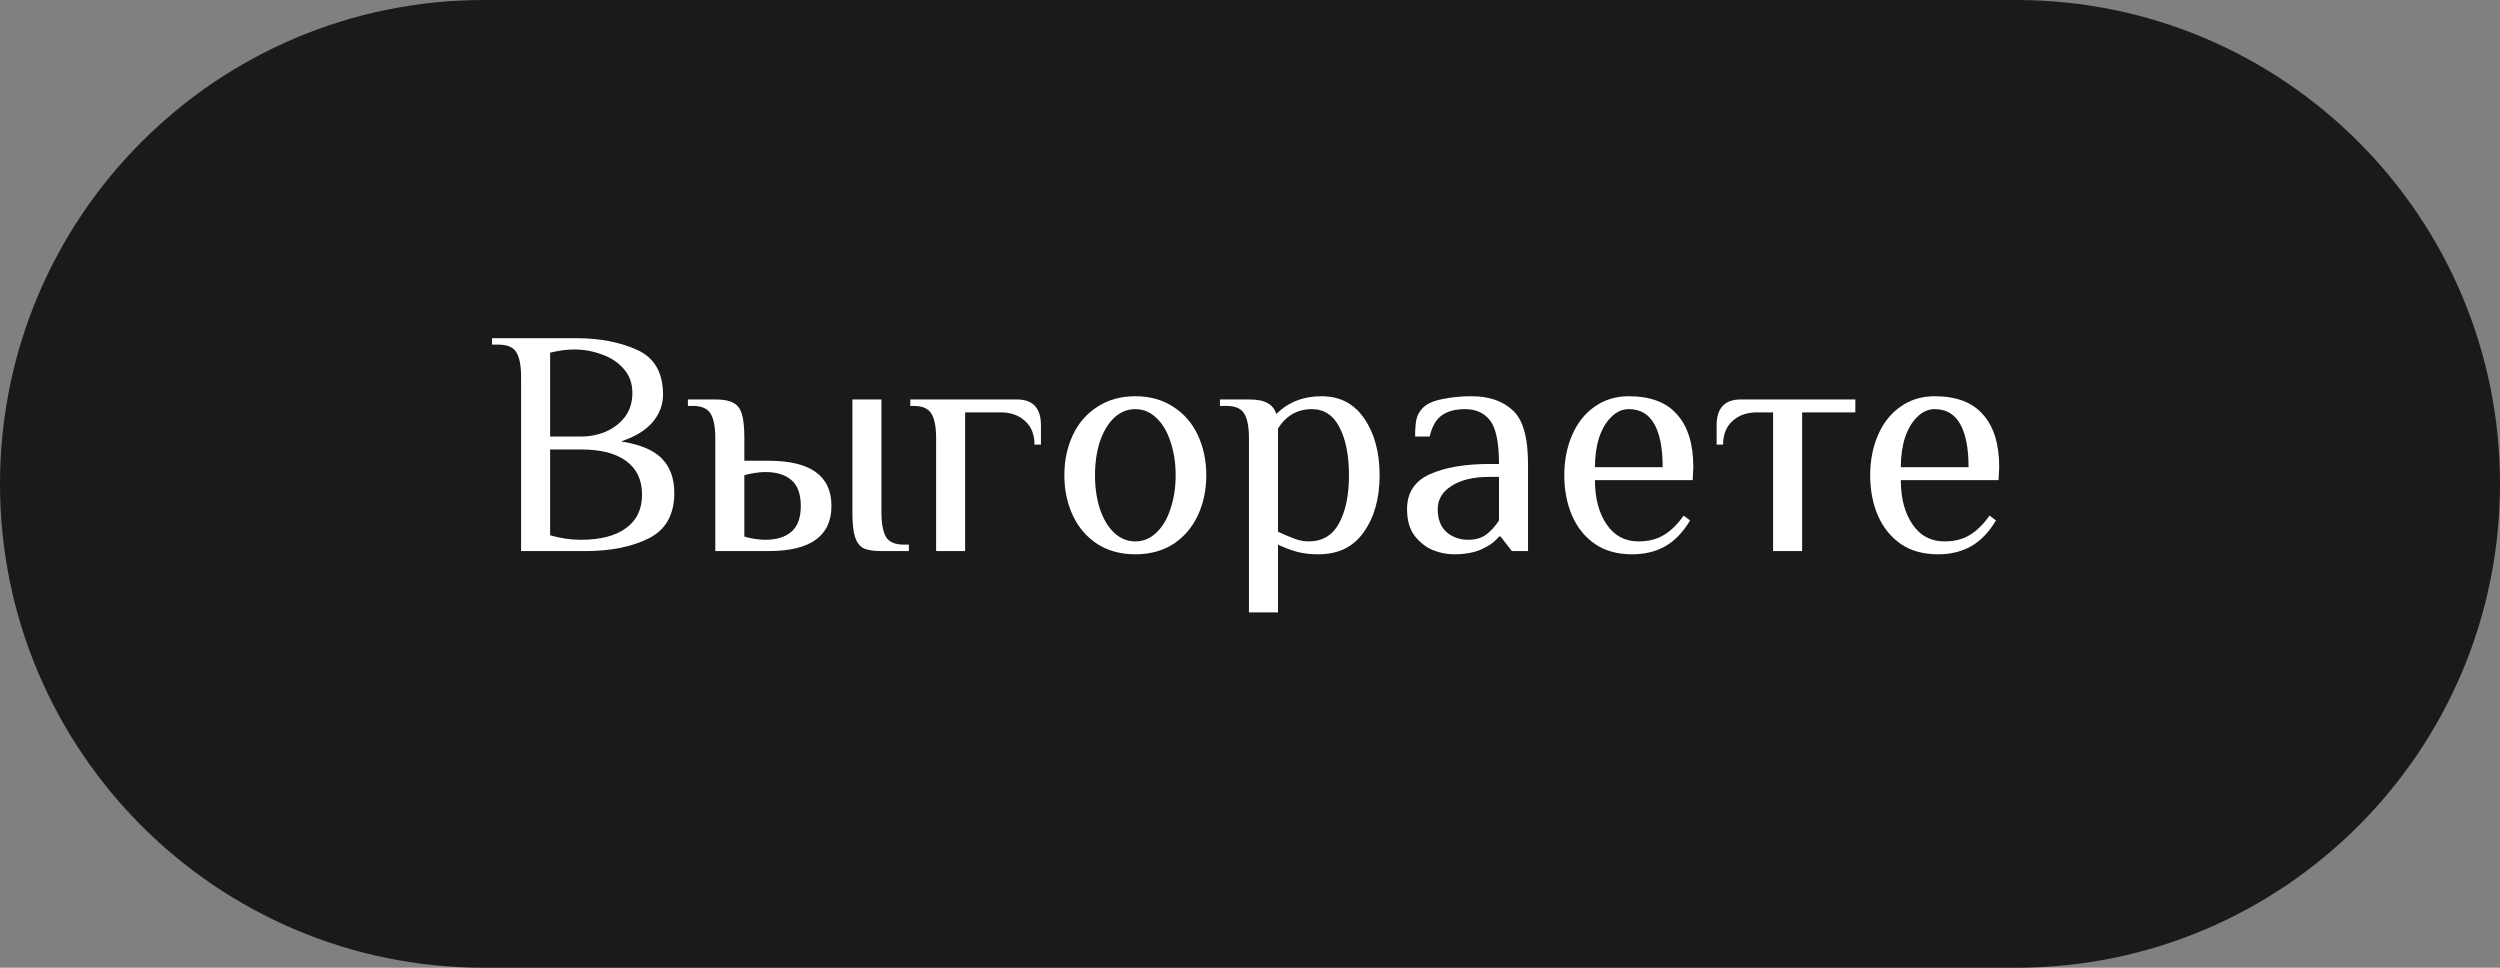
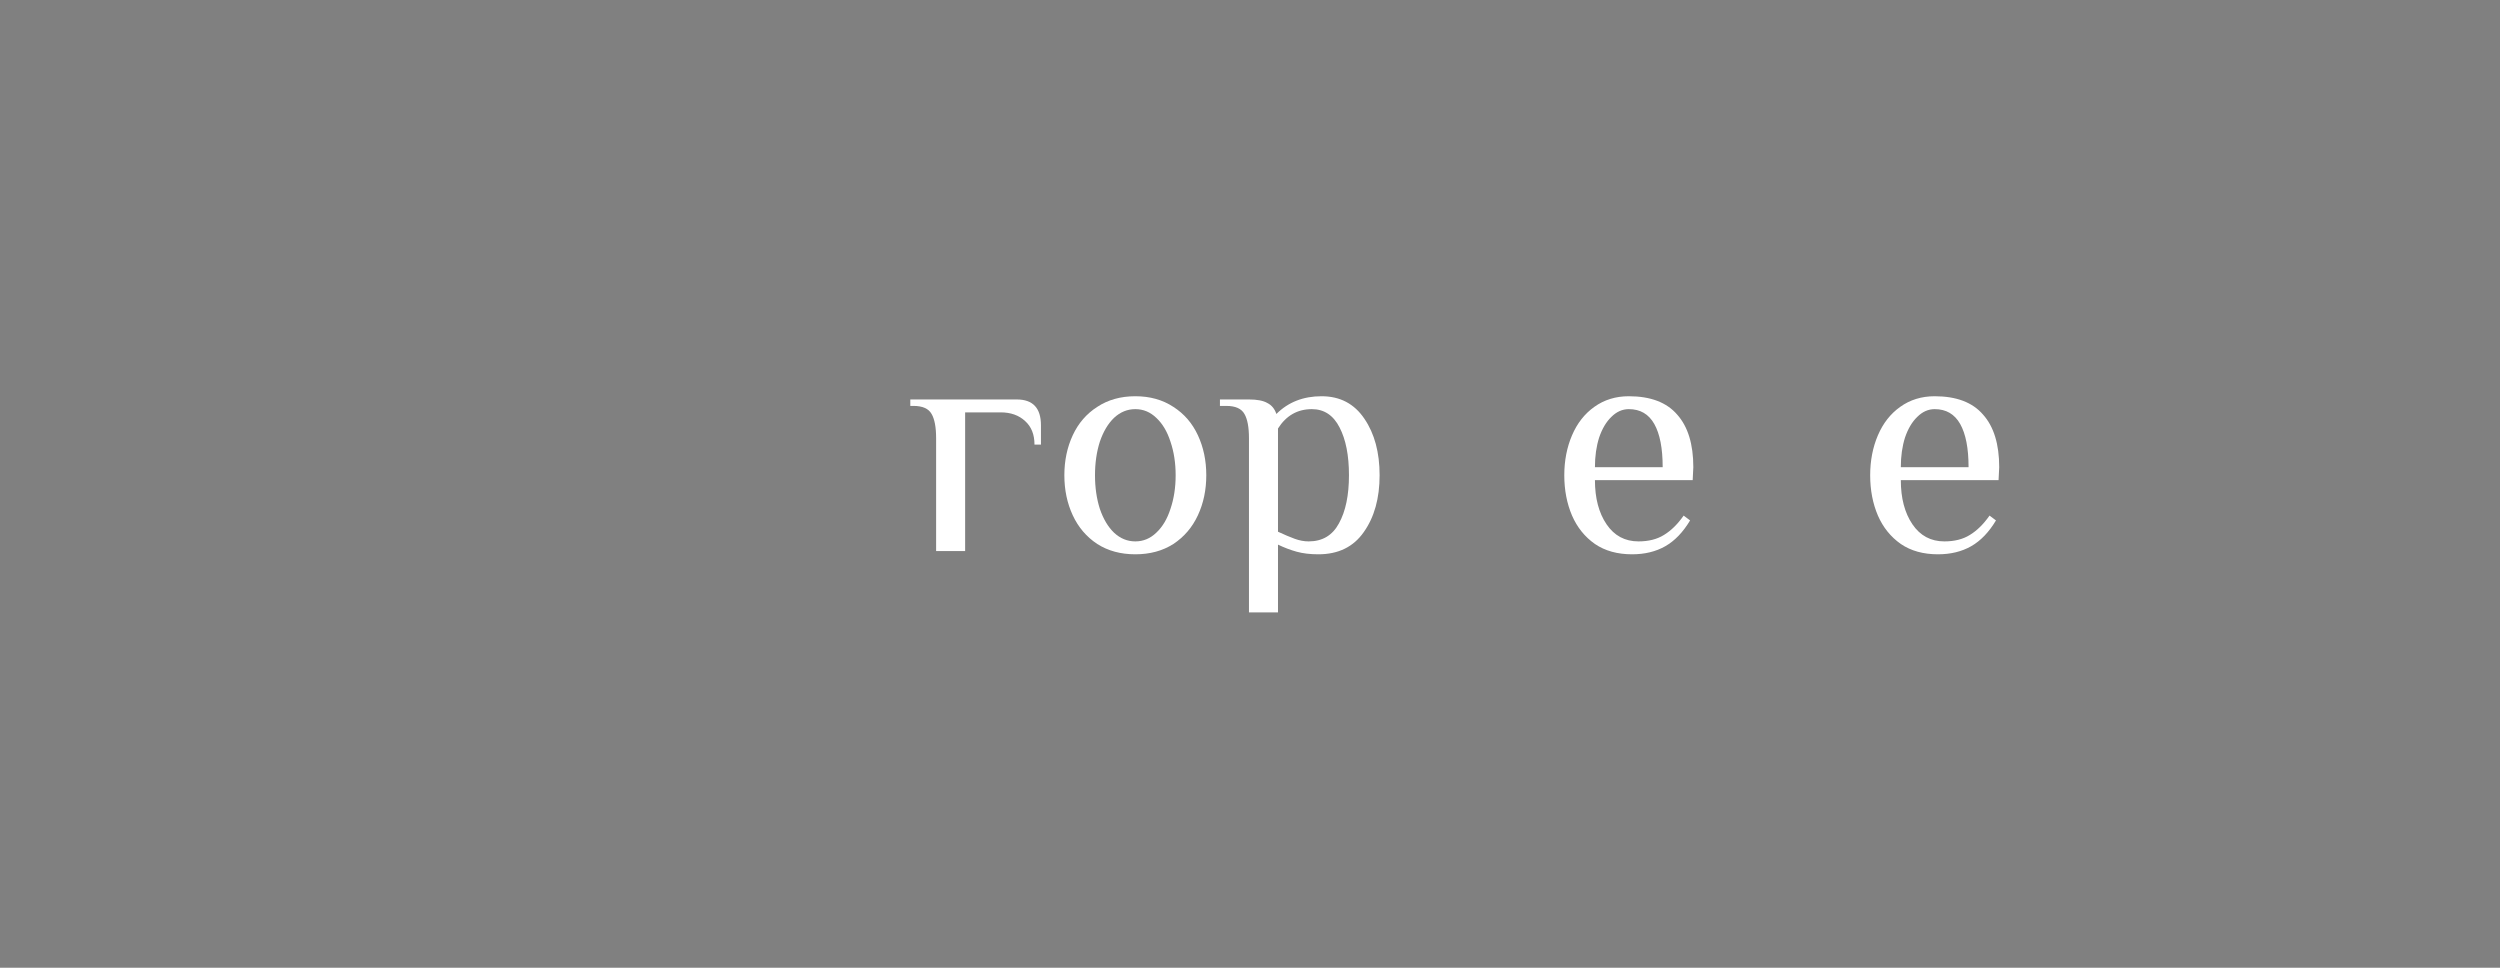
<svg xmlns="http://www.w3.org/2000/svg" width="186" height="72" viewBox="0 0 186 72" fill="none">
  <rect x="0" y="0" width="186" height="72" fill="#808080" stroke="none" />
-   <path d="M0 36C0 16.118 16.118 0 36 0H150C169.882 0 186 16.118 186 36C186 55.882 169.882 72 150 72H36C16.118 72 0 55.882 0 36Z" fill="#1A1A1A" />
-   <path d="M38.769 28.04C38.769 27.224 38.657 26.624 38.433 26.24C38.209 25.84 37.761 25.64 37.089 25.64H36.609V25.16H42.849C44.593 25.16 46.105 25.448 47.385 26.024C48.681 26.6 49.329 27.712 49.329 29.36C49.329 30.112 49.073 30.792 48.561 31.4C48.049 32.008 47.265 32.488 46.209 32.84C47.681 33.08 48.705 33.52 49.281 34.16C49.873 34.784 50.169 35.624 50.169 36.68C50.169 38.296 49.529 39.424 48.249 40.064C46.985 40.688 45.425 41 43.569 41H38.769V28.04ZM43.209 32.48C43.865 32.48 44.481 32.36 45.057 32.12C45.649 31.864 46.129 31.496 46.497 31.016C46.865 30.52 47.049 29.928 47.049 29.24C47.049 28.52 46.833 27.92 46.401 27.44C45.969 26.944 45.417 26.584 44.745 26.36C44.089 26.12 43.417 26 42.729 26C42.169 26 41.569 26.08 40.929 26.24V32.48H43.209ZM43.209 40.16C44.665 40.16 45.785 39.872 46.569 39.296C47.369 38.72 47.769 37.888 47.769 36.8C47.769 35.712 47.377 34.88 46.593 34.304C45.825 33.728 44.697 33.44 43.209 33.44H40.929V39.824C41.697 40.048 42.457 40.16 43.209 40.16Z" fill="white" />
-   <path d="M53.219 32.6C53.219 31.784 53.107 31.184 52.883 30.8C52.659 30.4 52.211 30.2 51.539 30.2H51.179V29.72H53.219C53.811 29.72 54.251 29.8 54.539 29.96C54.843 30.104 55.059 30.376 55.187 30.776C55.315 31.176 55.379 31.784 55.379 32.6V34.28H57.179C60.299 34.28 61.859 35.4 61.859 37.64C61.859 39.88 60.299 41 57.179 41H53.219V32.6ZM65.579 41C64.987 41 64.539 40.928 64.235 40.784C63.947 40.624 63.739 40.344 63.611 39.944C63.483 39.544 63.419 38.936 63.419 38.12V29.72H65.579V38.12C65.579 38.936 65.691 39.544 65.915 39.944C66.139 40.328 66.587 40.52 67.259 40.52H67.619V41H65.579ZM56.939 40.16C57.771 40.16 58.419 39.96 58.883 39.56C59.347 39.16 59.579 38.52 59.579 37.64C59.579 36.76 59.347 36.12 58.883 35.72C58.419 35.32 57.771 35.12 56.939 35.12C56.699 35.12 56.427 35.144 56.123 35.192C55.819 35.24 55.571 35.296 55.379 35.36V39.92C55.571 39.984 55.819 40.04 56.123 40.088C56.427 40.136 56.699 40.16 56.939 40.16Z" fill="white" />
  <path d="M69.647 32.6C69.647 31.784 69.534 31.184 69.311 30.8C69.087 30.4 68.638 30.2 67.966 30.2H67.727V29.72H75.647C76.847 29.72 77.447 30.36 77.447 31.64V33.08H76.966C76.966 32.328 76.734 31.744 76.27 31.328C75.806 30.896 75.198 30.68 74.447 30.68H71.806V41H69.647V32.6Z" fill="white" />
  <path d="M84.468 41.24C83.38 41.24 82.436 40.984 81.636 40.472C80.836 39.944 80.228 39.232 79.812 38.336C79.396 37.44 79.188 36.448 79.188 35.36C79.188 34.272 79.396 33.28 79.812 32.384C80.228 31.488 80.836 30.784 81.636 30.272C82.436 29.744 83.38 29.48 84.468 29.48C85.556 29.48 86.5 29.744 87.3 30.272C88.1 30.784 88.708 31.488 89.124 32.384C89.54 33.28 89.748 34.272 89.748 35.36C89.748 36.448 89.54 37.44 89.124 38.336C88.708 39.232 88.1 39.944 87.3 40.472C86.5 40.984 85.556 41.24 84.468 41.24ZM84.468 40.28C85.06 40.28 85.58 40.064 86.028 39.632C86.492 39.2 86.844 38.608 87.084 37.856C87.34 37.104 87.468 36.272 87.468 35.36C87.468 34.448 87.34 33.616 87.084 32.864C86.844 32.112 86.492 31.52 86.028 31.088C85.58 30.656 85.06 30.44 84.468 30.44C83.876 30.44 83.348 30.656 82.884 31.088C82.436 31.52 82.084 32.112 81.828 32.864C81.588 33.616 81.468 34.448 81.468 35.36C81.468 36.272 81.588 37.104 81.828 37.856C82.084 38.608 82.436 39.2 82.884 39.632C83.348 40.064 83.876 40.28 84.468 40.28Z" fill="white" />
  <path d="M92.923 32.6C92.923 31.784 92.811 31.184 92.587 30.8C92.363 30.4 91.915 30.2 91.243 30.2H90.763V29.72H92.923C93.531 29.72 93.987 29.808 94.291 29.984C94.611 30.144 94.835 30.416 94.963 30.8C95.843 29.92 96.963 29.48 98.323 29.48C99.699 29.48 100.763 30.04 101.515 31.16C102.267 32.264 102.643 33.664 102.643 35.36C102.643 37.072 102.251 38.48 101.467 39.584C100.699 40.688 99.571 41.24 98.083 41.24C97.475 41.24 96.939 41.176 96.475 41.048C96.011 40.92 95.547 40.744 95.083 40.52V45.56H92.923V32.6ZM97.363 40.28C98.387 40.28 99.139 39.832 99.619 38.936C100.115 38.04 100.363 36.848 100.363 35.36C100.363 33.888 100.131 32.704 99.667 31.808C99.203 30.896 98.515 30.44 97.603 30.44C96.531 30.44 95.691 30.92 95.083 31.88V39.56C95.563 39.784 95.979 39.96 96.331 40.088C96.683 40.216 97.027 40.28 97.363 40.28Z" fill="white" />
-   <path d="M108.165 41.24C107.653 41.24 107.133 41.136 106.605 40.928C106.077 40.704 105.621 40.344 105.237 39.848C104.869 39.352 104.685 38.696 104.685 37.88C104.685 36.664 105.245 35.8 106.365 35.288C107.501 34.776 108.981 34.52 110.805 34.52H111.525C111.525 32.952 111.309 31.88 110.877 31.304C110.445 30.728 109.821 30.44 109.005 30.44C108.285 30.44 107.709 30.592 107.277 30.896C106.845 31.2 106.541 31.728 106.365 32.48H105.285C105.285 31.936 105.317 31.512 105.381 31.208C105.445 30.888 105.613 30.592 105.885 30.32C106.173 30.032 106.645 29.824 107.301 29.696C107.973 29.552 108.701 29.48 109.485 29.48C110.781 29.48 111.805 29.832 112.557 30.536C113.309 31.224 113.685 32.552 113.685 34.52V41H112.485L111.645 39.92H111.525C111.237 40.288 110.813 40.6 110.253 40.856C109.693 41.112 108.997 41.24 108.165 41.24ZM109.245 40.16C109.773 40.16 110.213 40.032 110.565 39.776C110.917 39.52 111.237 39.168 111.525 38.72V35.48H110.805C109.621 35.48 108.685 35.704 107.997 36.152C107.309 36.584 106.965 37.16 106.965 37.88C106.965 38.616 107.181 39.184 107.613 39.584C108.061 39.968 108.605 40.16 109.245 40.16Z" fill="white" />
  <path d="M121.424 41.24C120.336 41.24 119.415 40.984 118.663 40.472C117.911 39.944 117.344 39.24 116.96 38.36C116.576 37.464 116.383 36.464 116.383 35.36C116.383 34.272 116.576 33.28 116.96 32.384C117.344 31.488 117.896 30.784 118.616 30.272C119.352 29.744 120.208 29.48 121.184 29.48C122.799 29.48 124 29.936 124.784 30.848C125.584 31.744 125.983 33.048 125.983 34.76L125.936 35.72H118.663C118.663 37.064 118.952 38.16 119.528 39.008C120.104 39.856 120.896 40.28 121.904 40.28C122.656 40.28 123.287 40.12 123.799 39.8C124.327 39.48 124.816 39 125.264 38.36L125.743 38.72C125.215 39.6 124.6 40.24 123.896 40.64C123.191 41.04 122.368 41.24 121.424 41.24ZM123.703 34.76C123.703 33.352 123.495 32.28 123.079 31.544C122.663 30.808 122.032 30.44 121.184 30.44C120.703 30.44 120.271 30.632 119.887 31.016C119.503 31.384 119.2 31.896 118.976 32.552C118.768 33.208 118.663 33.944 118.663 34.76H123.703Z" fill="white" />
-   <path d="M131.918 30.68H130.718C129.966 30.68 129.358 30.896 128.894 31.328C128.43 31.744 128.198 32.328 128.198 33.08H127.718V31.64C127.718 30.36 128.318 29.72 129.518 29.72H138.038V30.68H134.078V41H131.918V30.68Z" fill="white" />
  <path d="M144.181 41.24C143.093 41.24 142.173 40.984 141.421 40.472C140.669 39.944 140.101 39.24 139.717 38.36C139.333 37.464 139.141 36.464 139.141 35.36C139.141 34.272 139.333 33.28 139.717 32.384C140.101 31.488 140.653 30.784 141.373 30.272C142.109 29.744 142.965 29.48 143.941 29.48C145.557 29.48 146.757 29.936 147.541 30.848C148.341 31.744 148.741 33.048 148.741 34.76L148.693 35.72H141.421C141.421 37.064 141.709 38.16 142.285 39.008C142.861 39.856 143.653 40.28 144.661 40.28C145.413 40.28 146.045 40.12 146.557 39.8C147.085 39.48 147.573 39 148.021 38.36L148.501 38.72C147.973 39.6 147.357 40.24 146.653 40.64C145.949 41.04 145.125 41.24 144.181 41.24ZM146.461 34.76C146.461 33.352 146.253 32.28 145.837 31.544C145.421 30.808 144.789 30.44 143.941 30.44C143.461 30.44 143.029 30.632 142.645 31.016C142.261 31.384 141.957 31.896 141.733 32.552C141.525 33.208 141.421 33.944 141.421 34.76H146.461Z" fill="white" />
</svg>